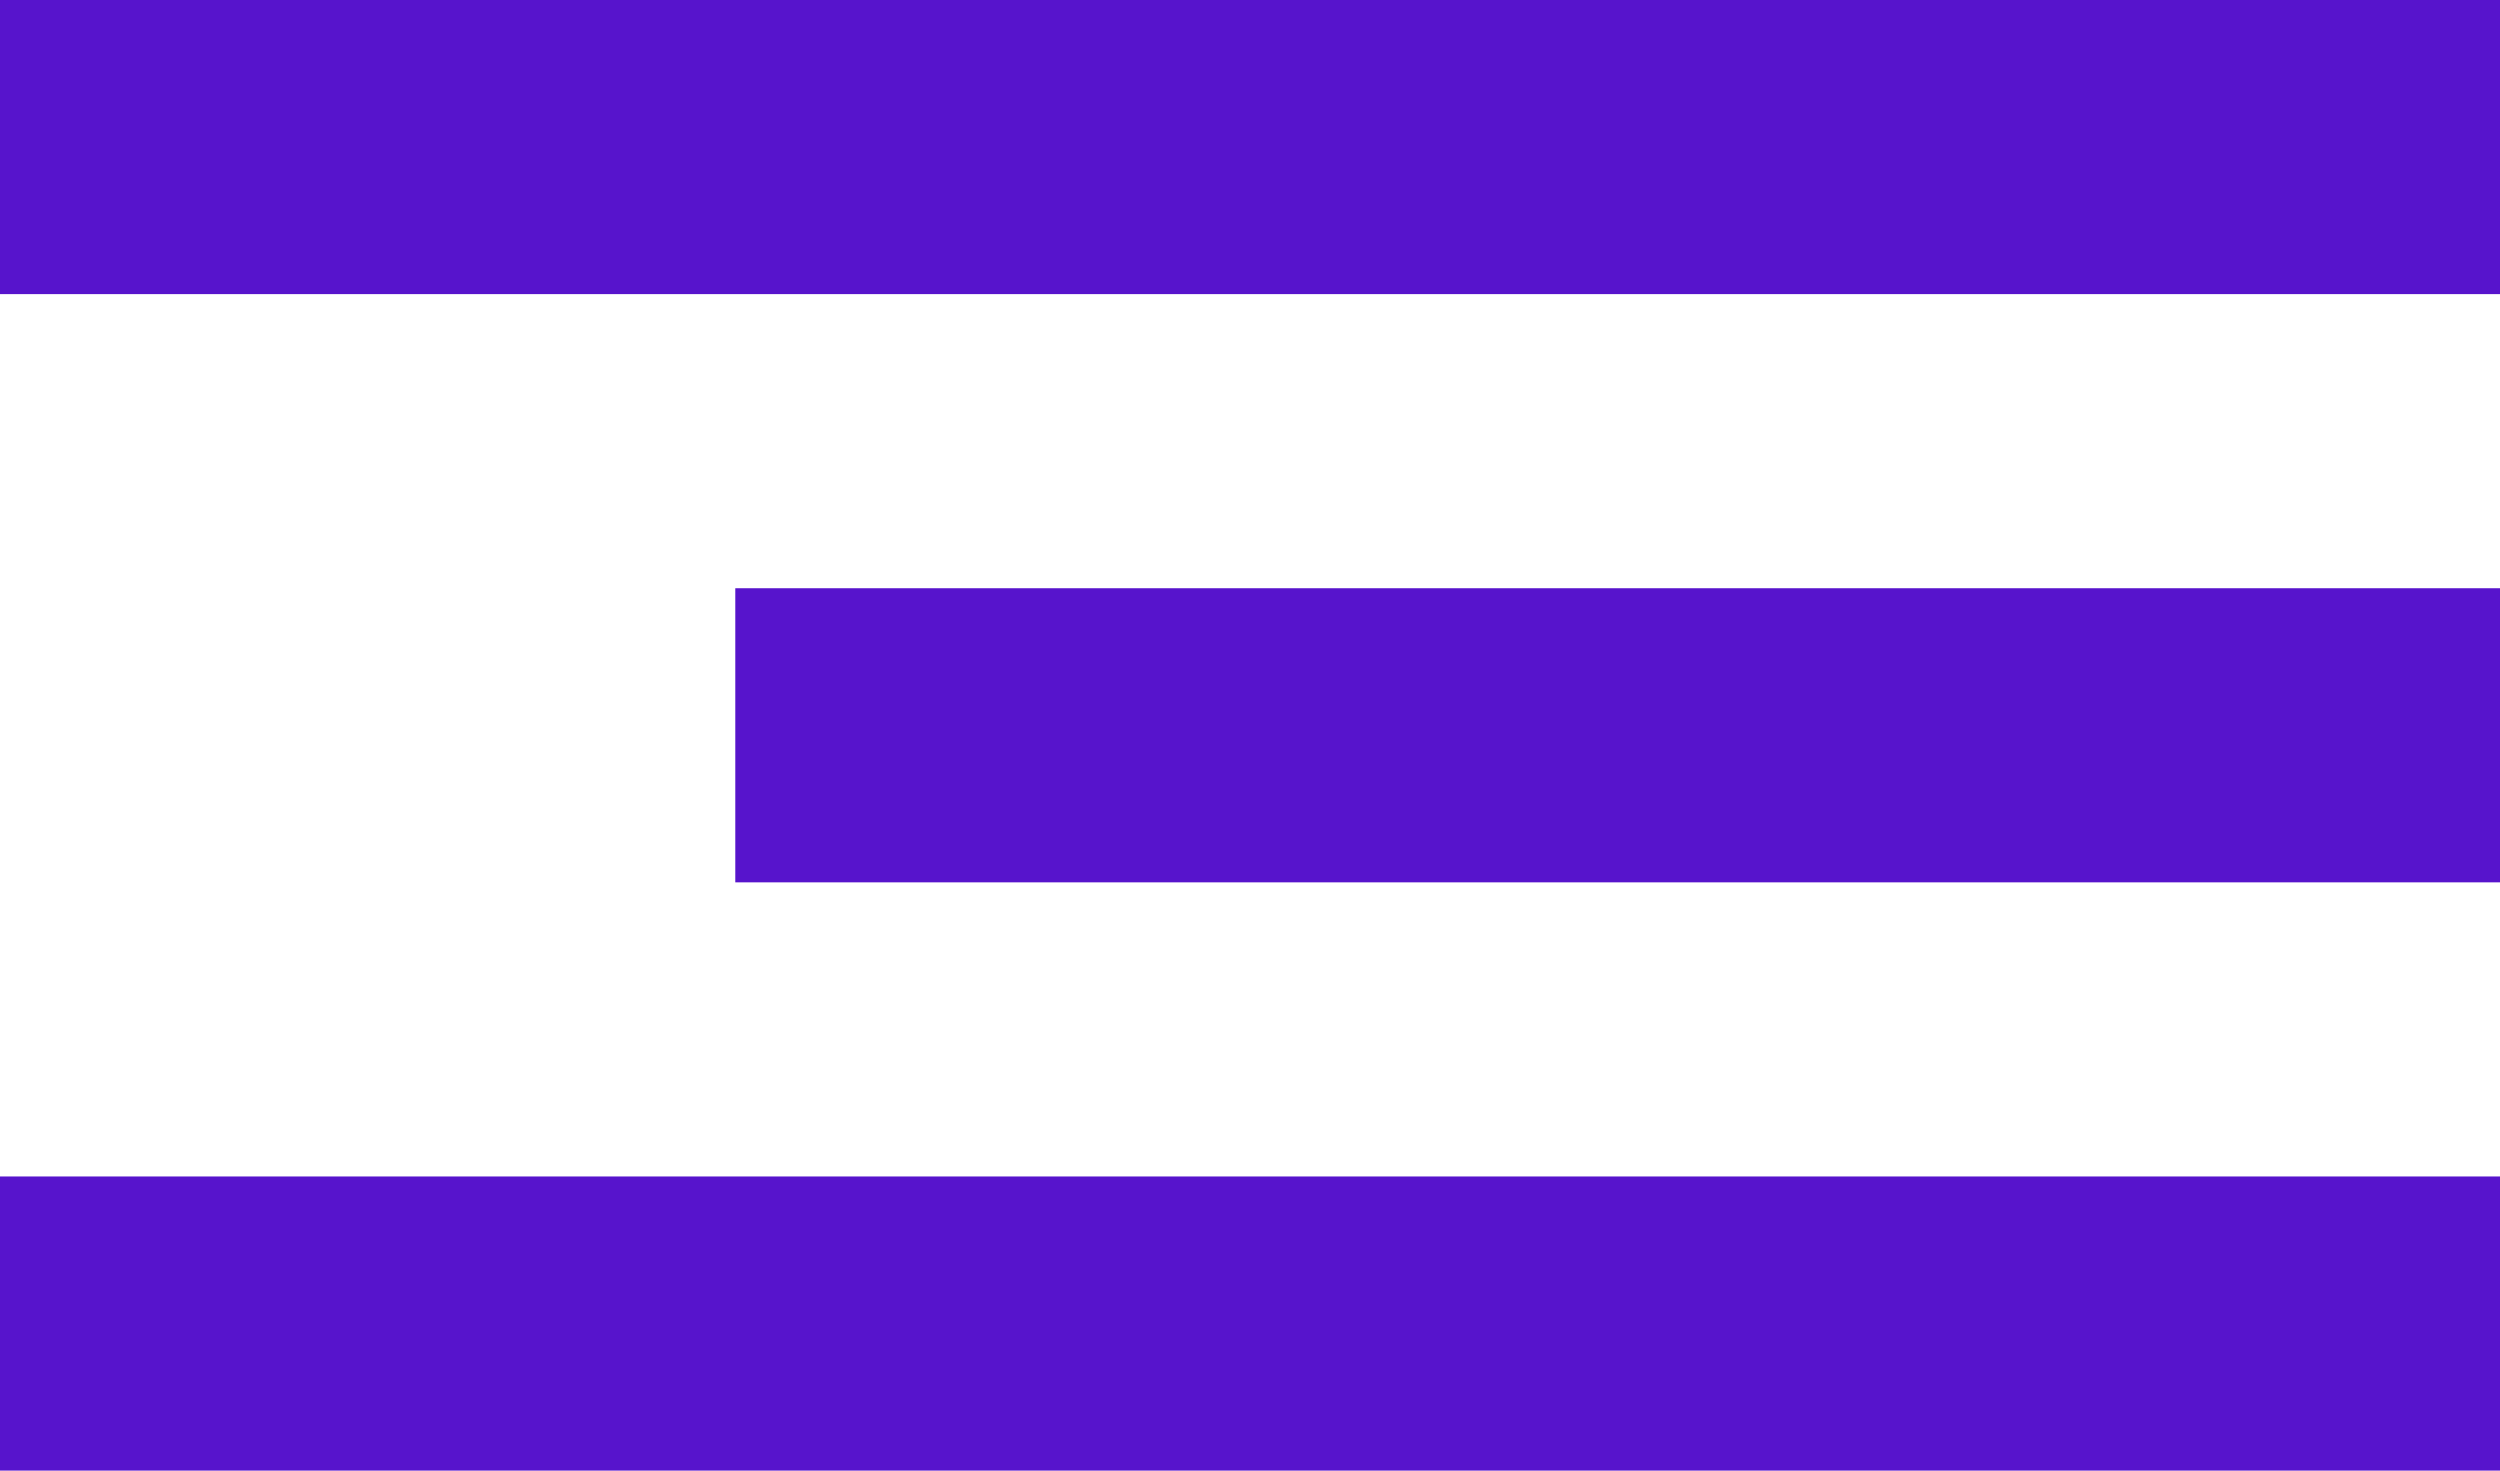
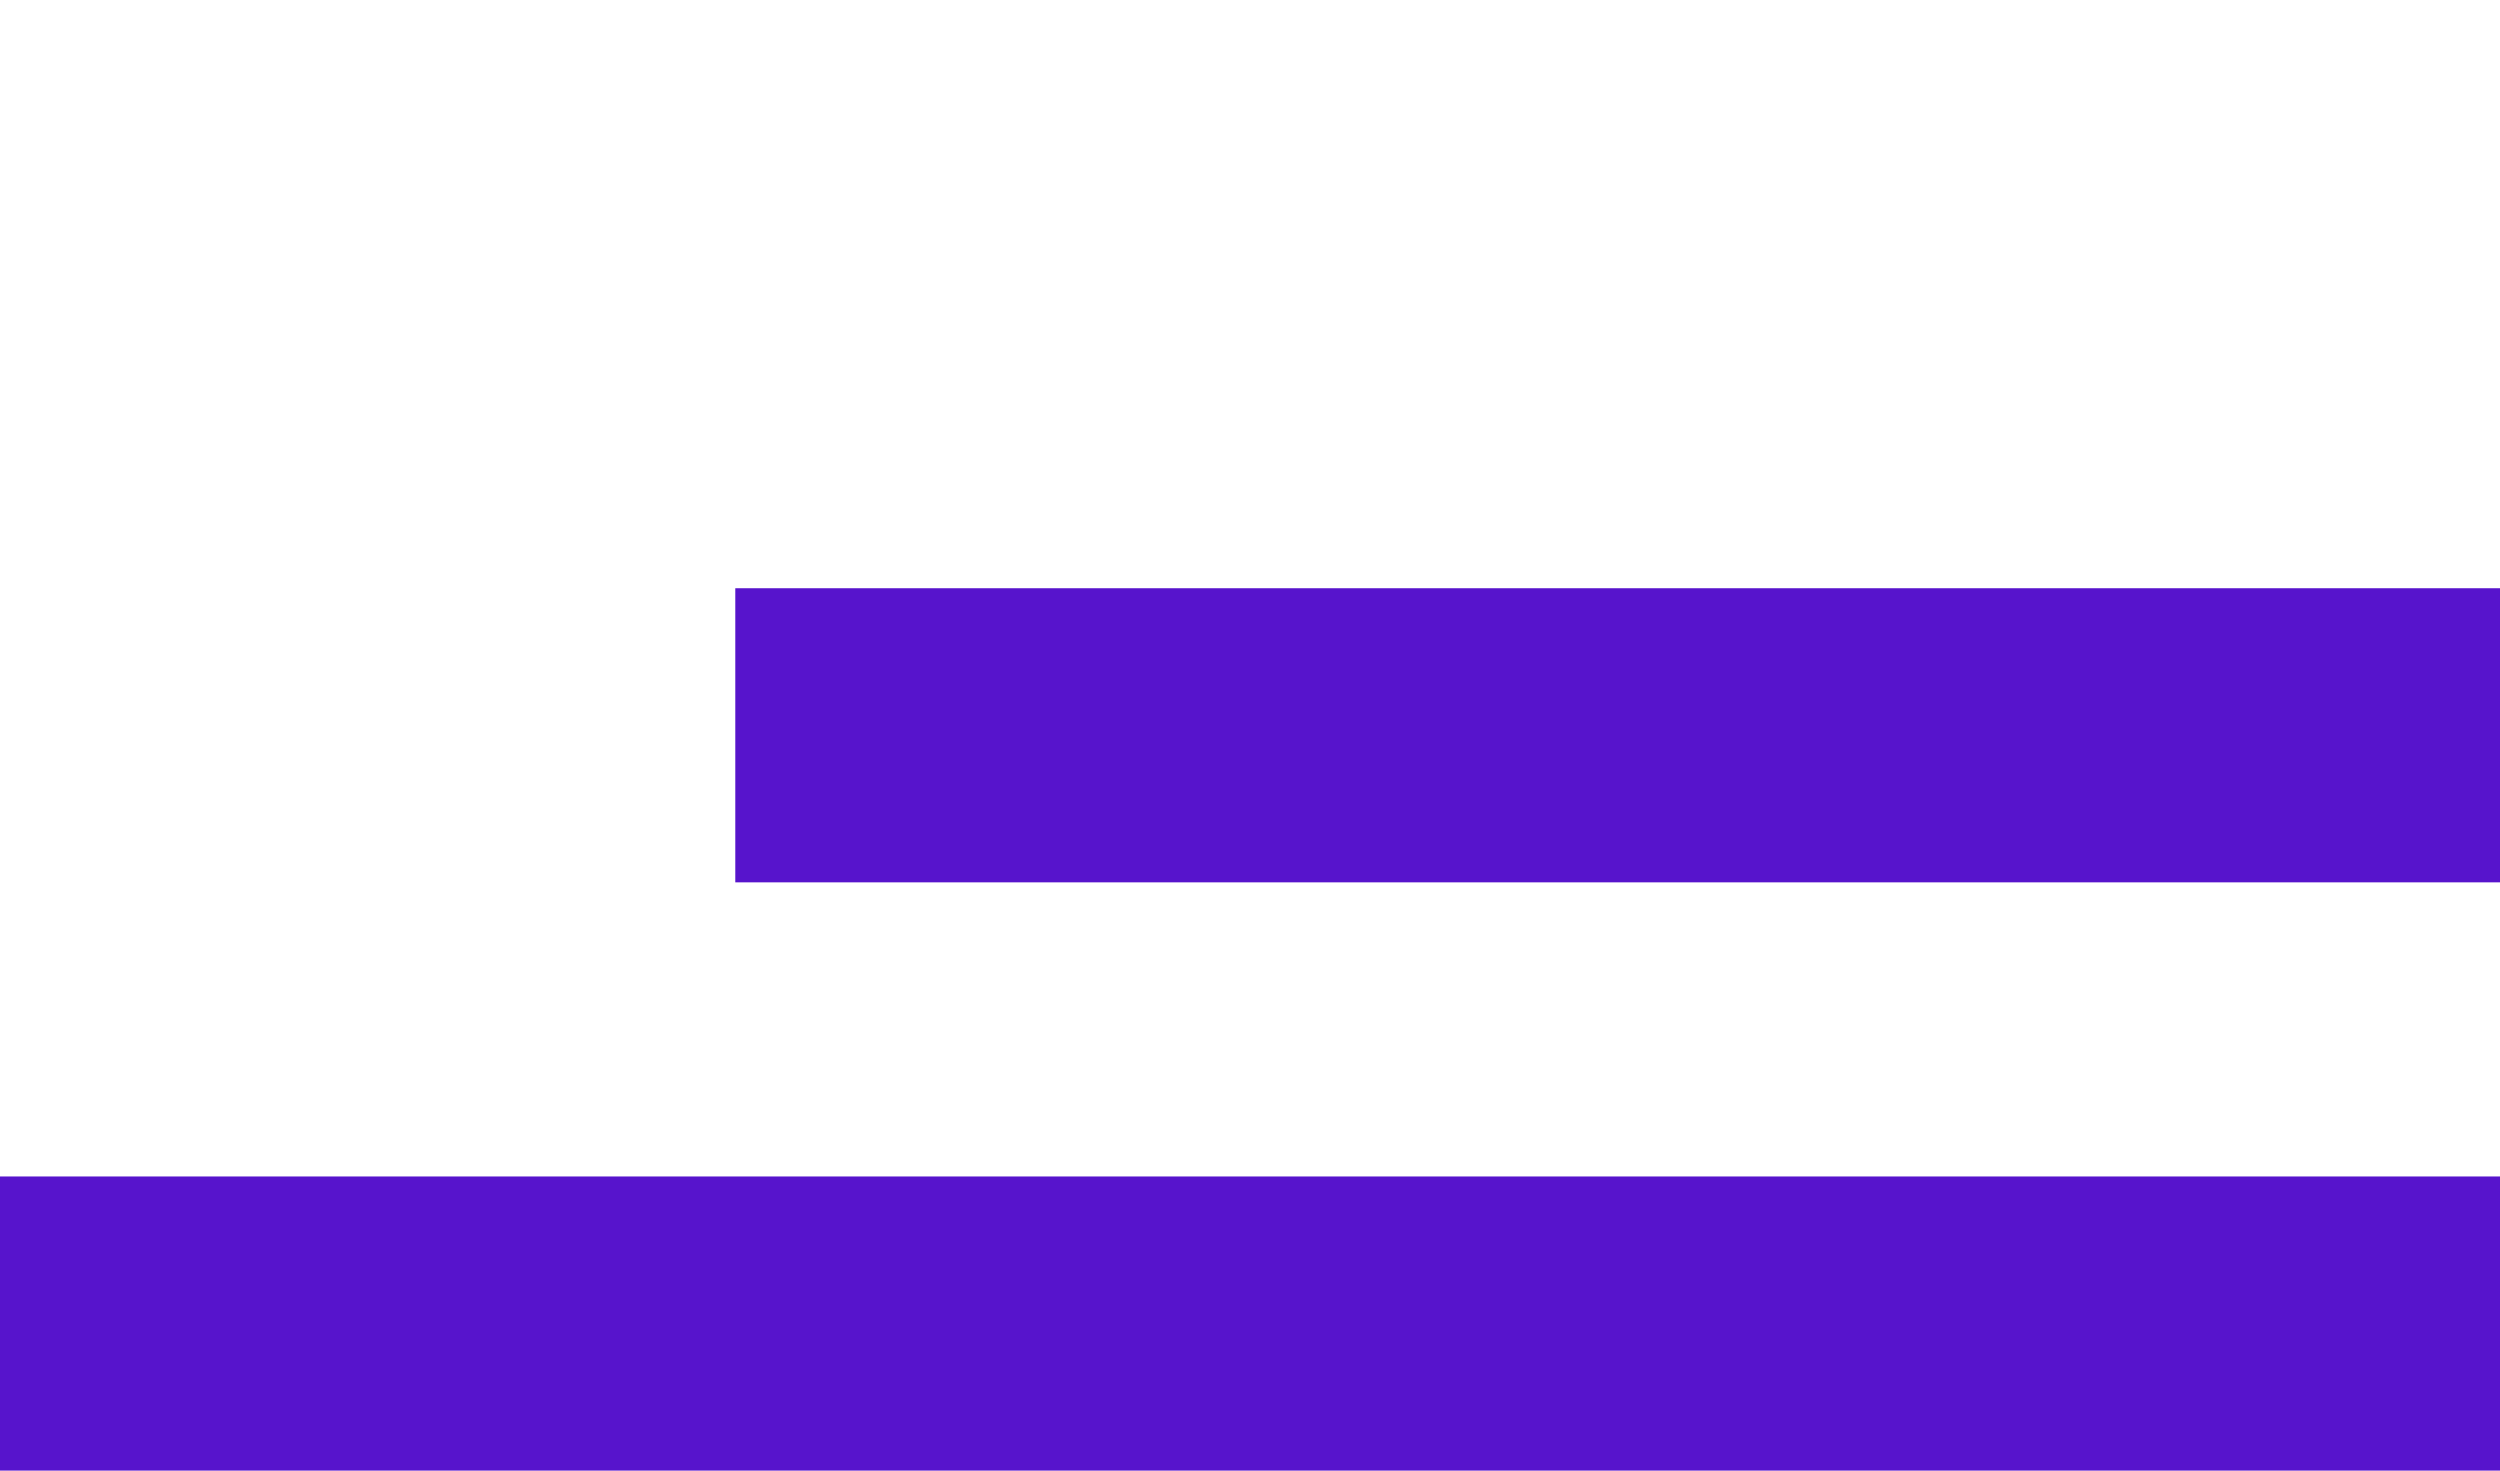
<svg xmlns="http://www.w3.org/2000/svg" width="34" height="20" viewBox="0 0 34 20" fill="none">
-   <rect width="34" height="4" fill="#5714CC" />
  <rect x="10" y="8" width="24" height="4" fill="#5714CC" />
  <rect y="16" width="34" height="4" fill="#5714CC" />
</svg>